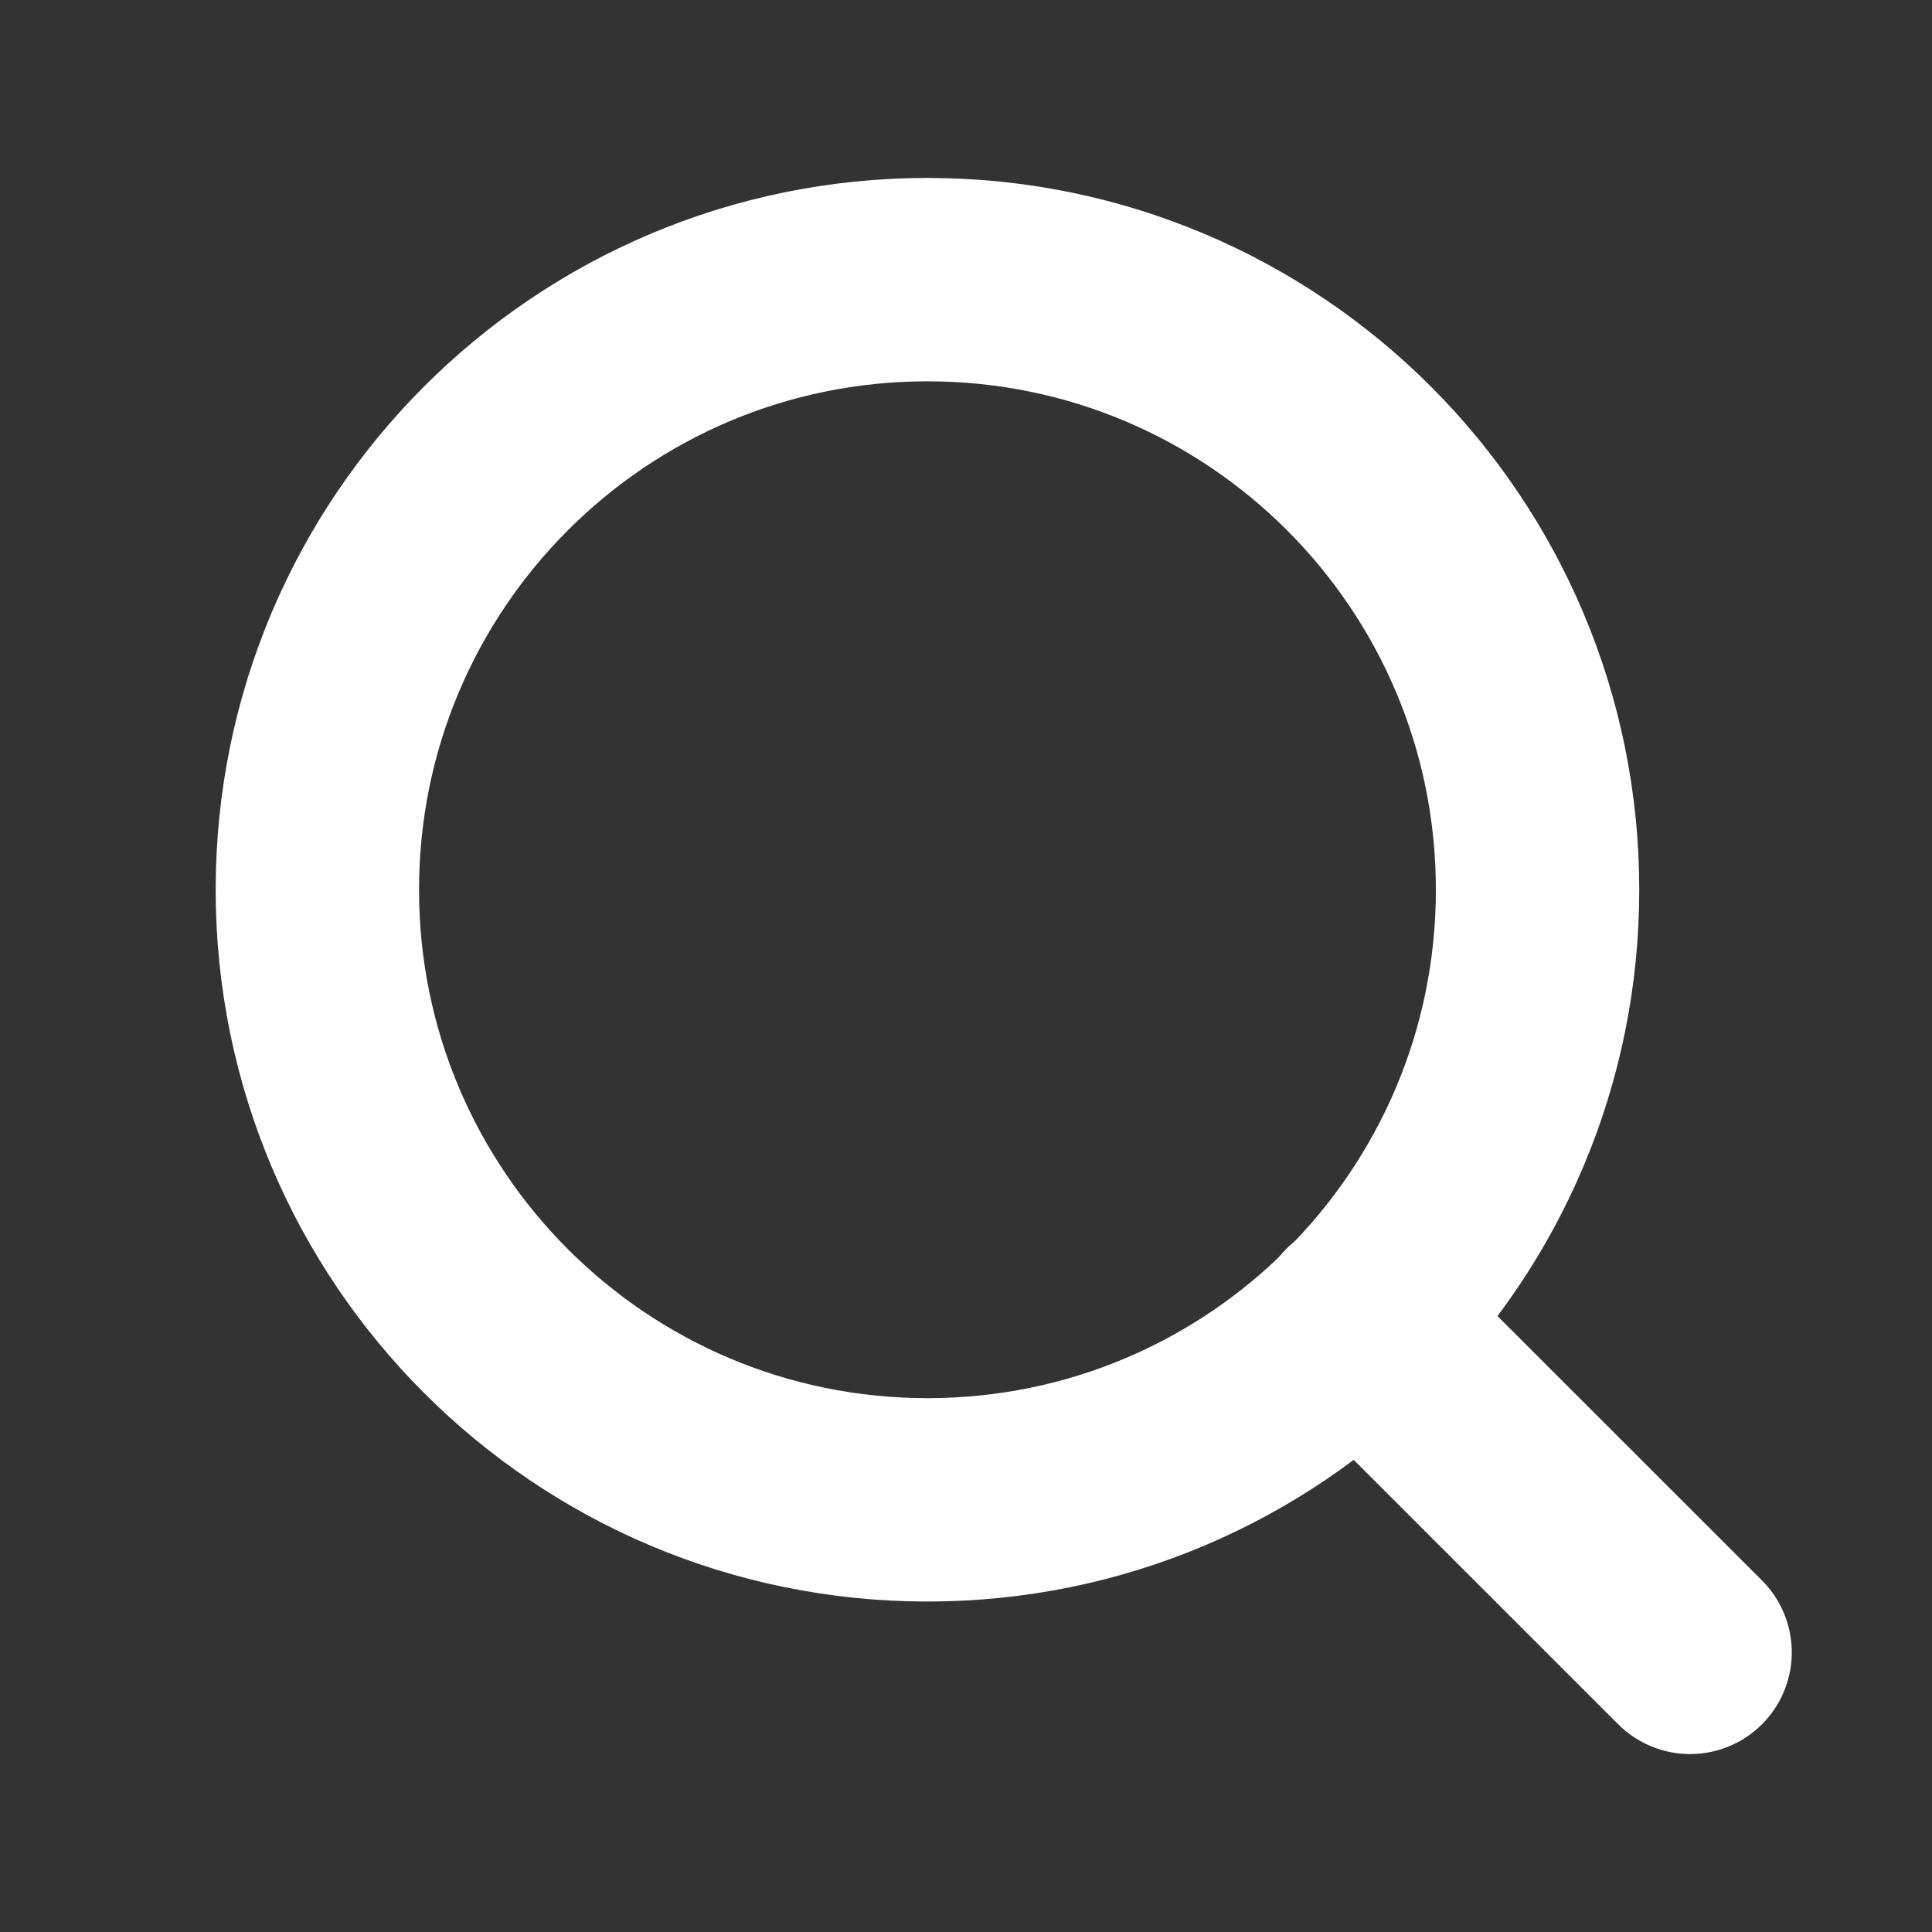
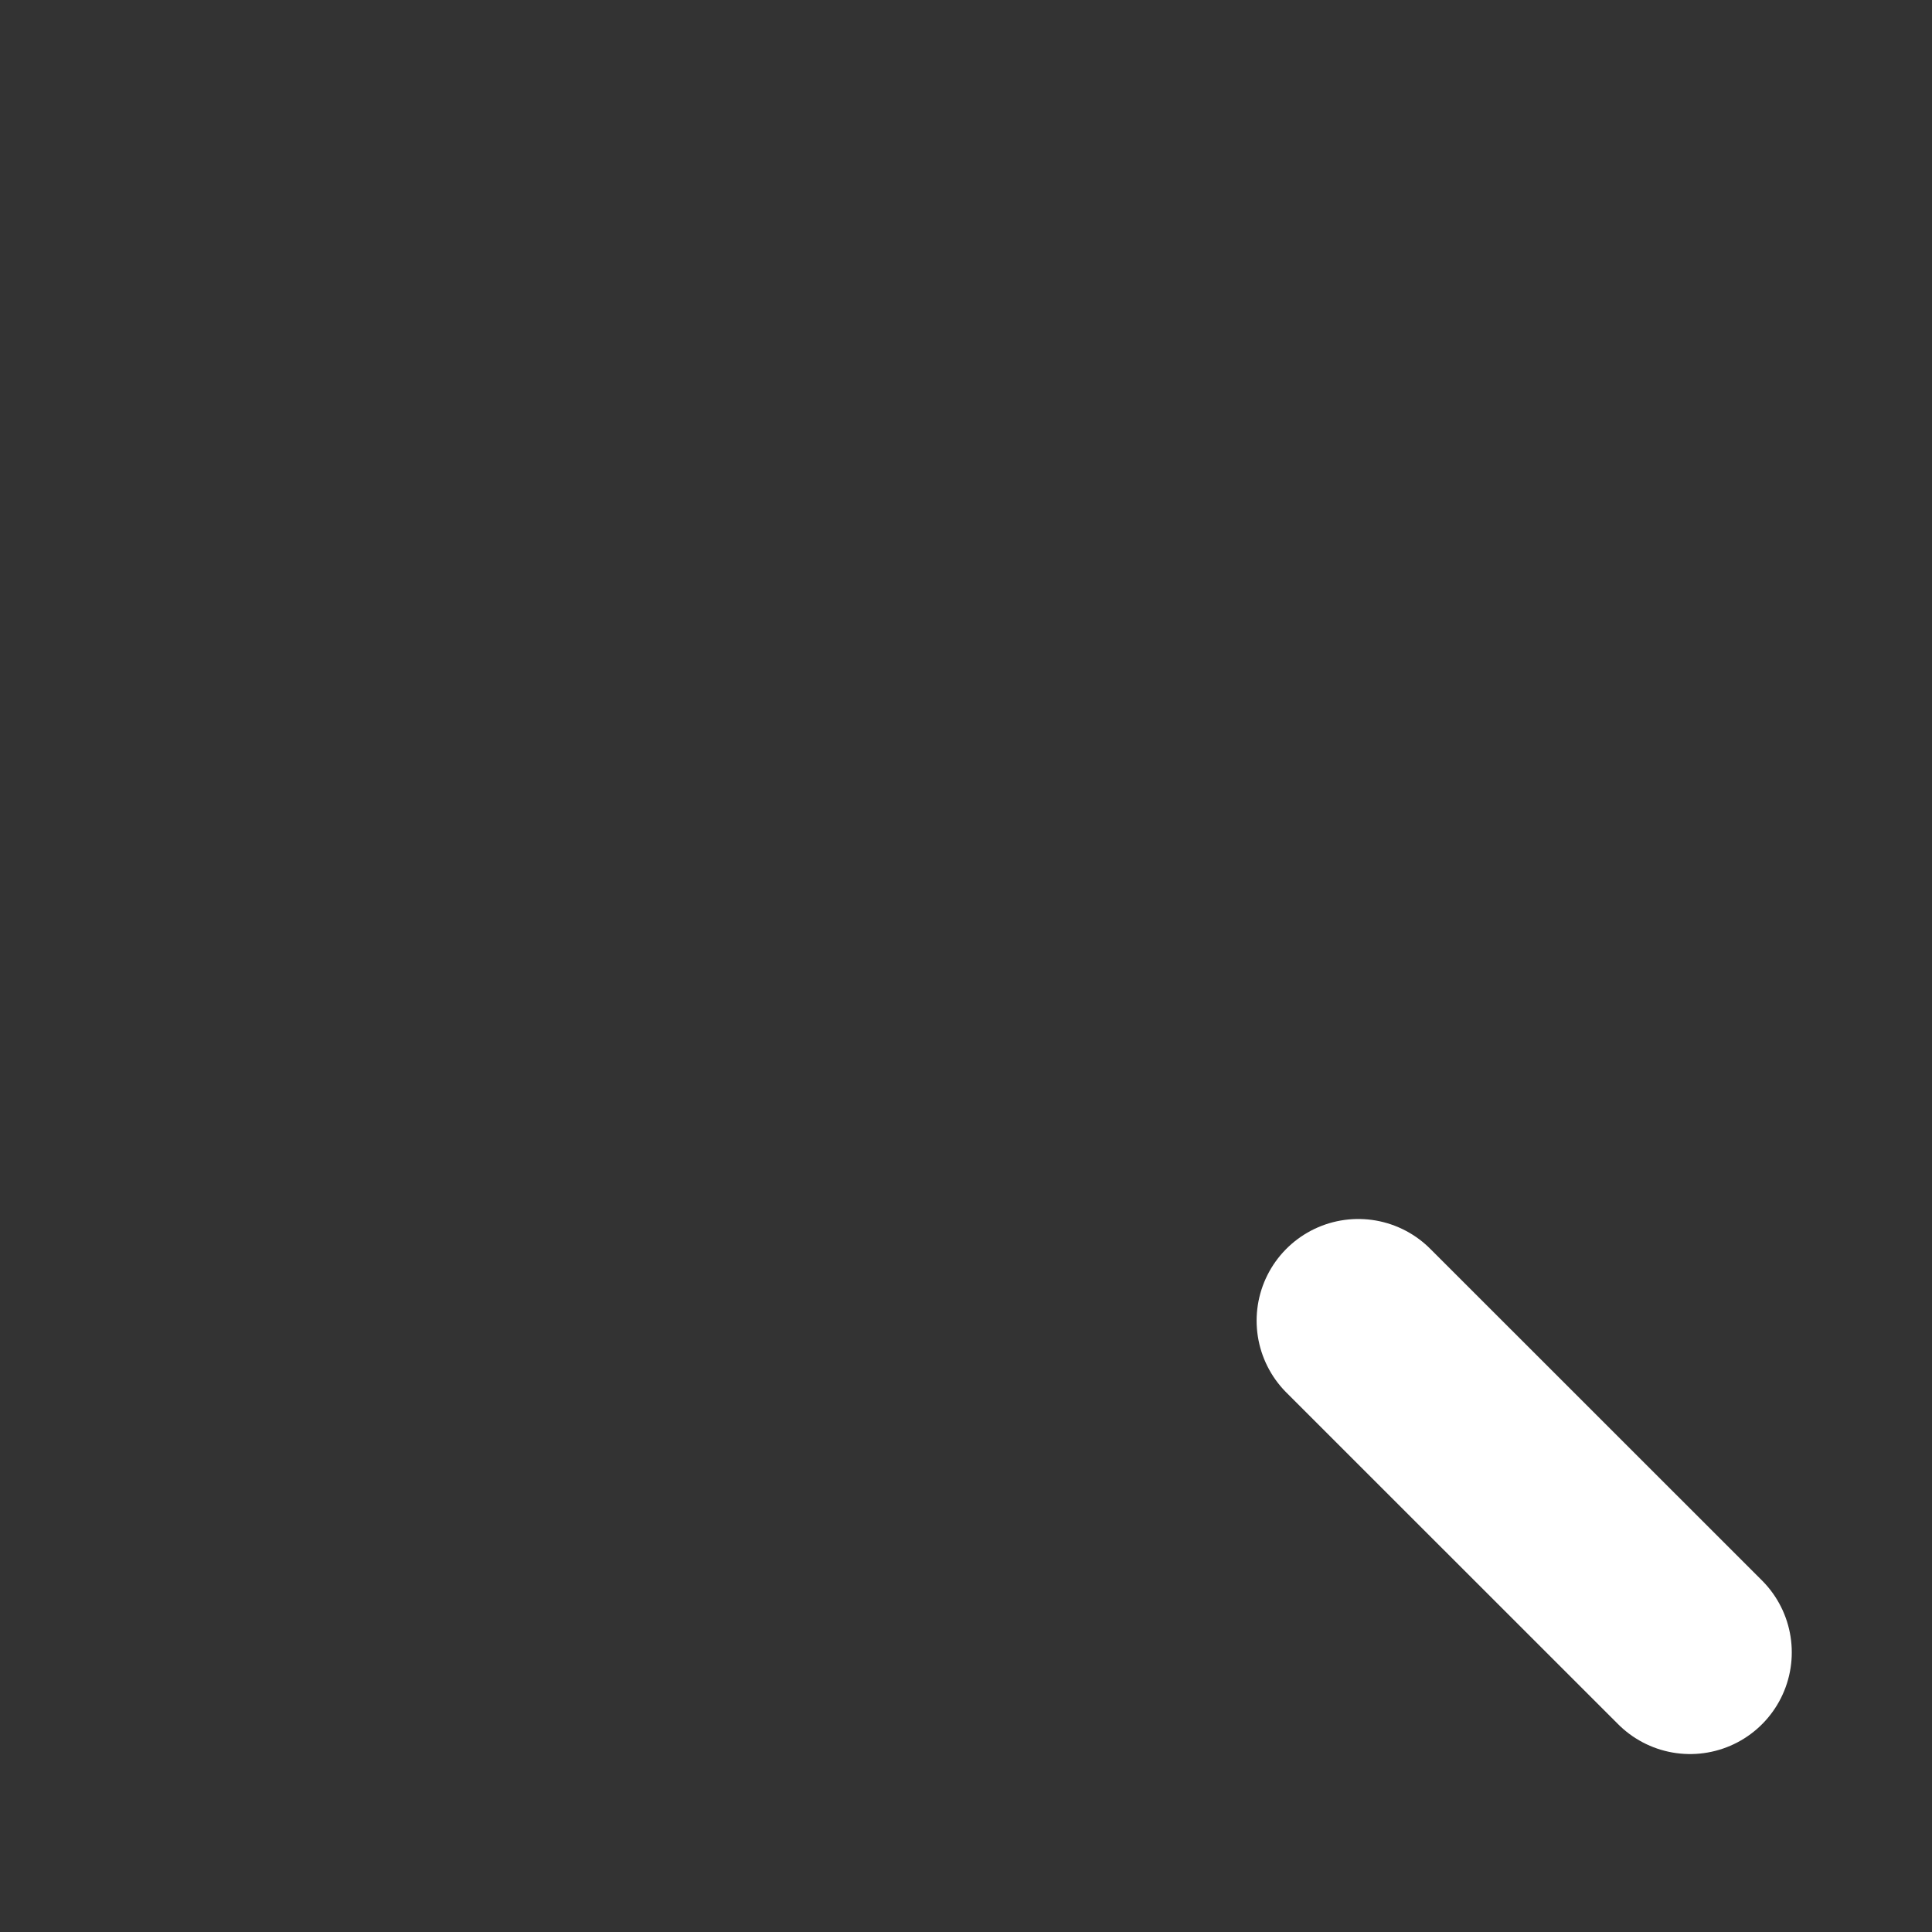
<svg xmlns="http://www.w3.org/2000/svg" width="19" height="19" viewBox="0 0 19 19" fill="none">
  <rect x="0" y="0" width="19" height="19" fill="#333333" stroke="none" />
-   <path d="M9.121 14.75C12.435 14.75 15.121 12.064 15.121 8.75C15.121 5.436 12.435 2.75 9.121 2.75C5.807 2.75 3.121 5.436 3.121 8.75C3.121 12.064 5.807 14.75 9.121 14.75Z" stroke="white" stroke-width="2" stroke-linecap="round" stroke-linejoin="round" />
  <path d="M16.621 16.25L13.358 12.988" stroke="white" stroke-width="2" stroke-linecap="round" stroke-linejoin="round" />
</svg>